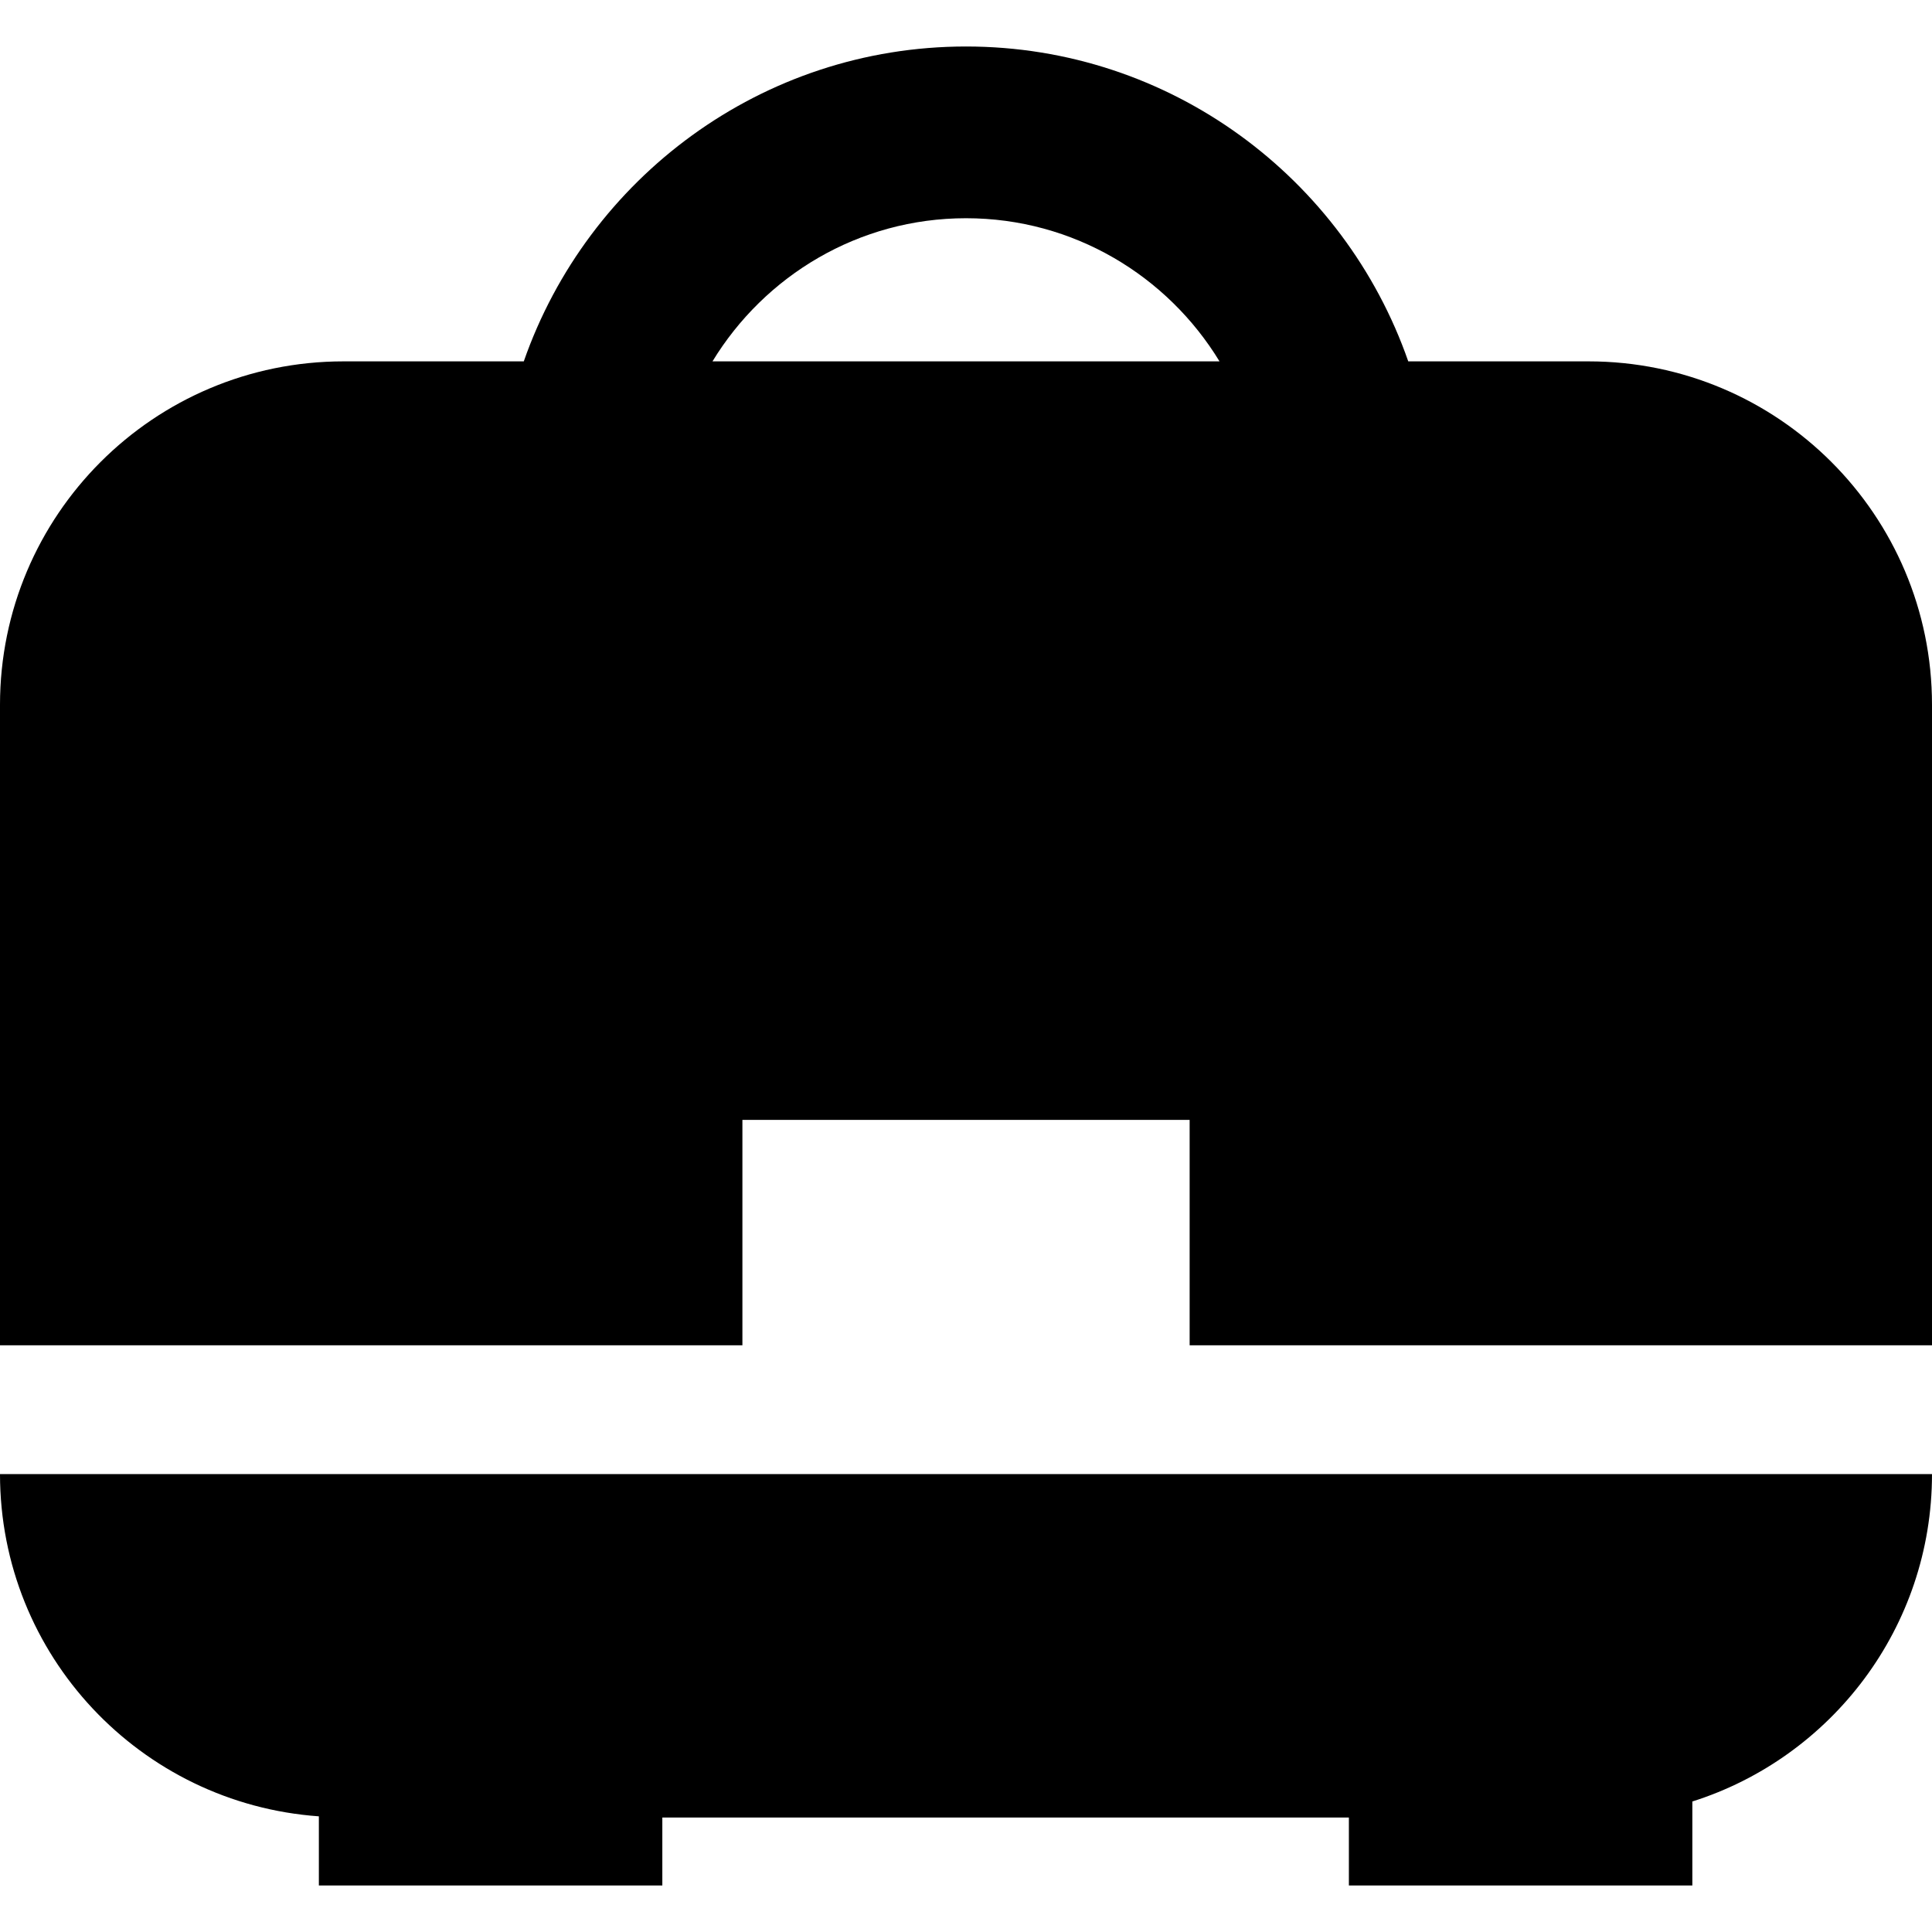
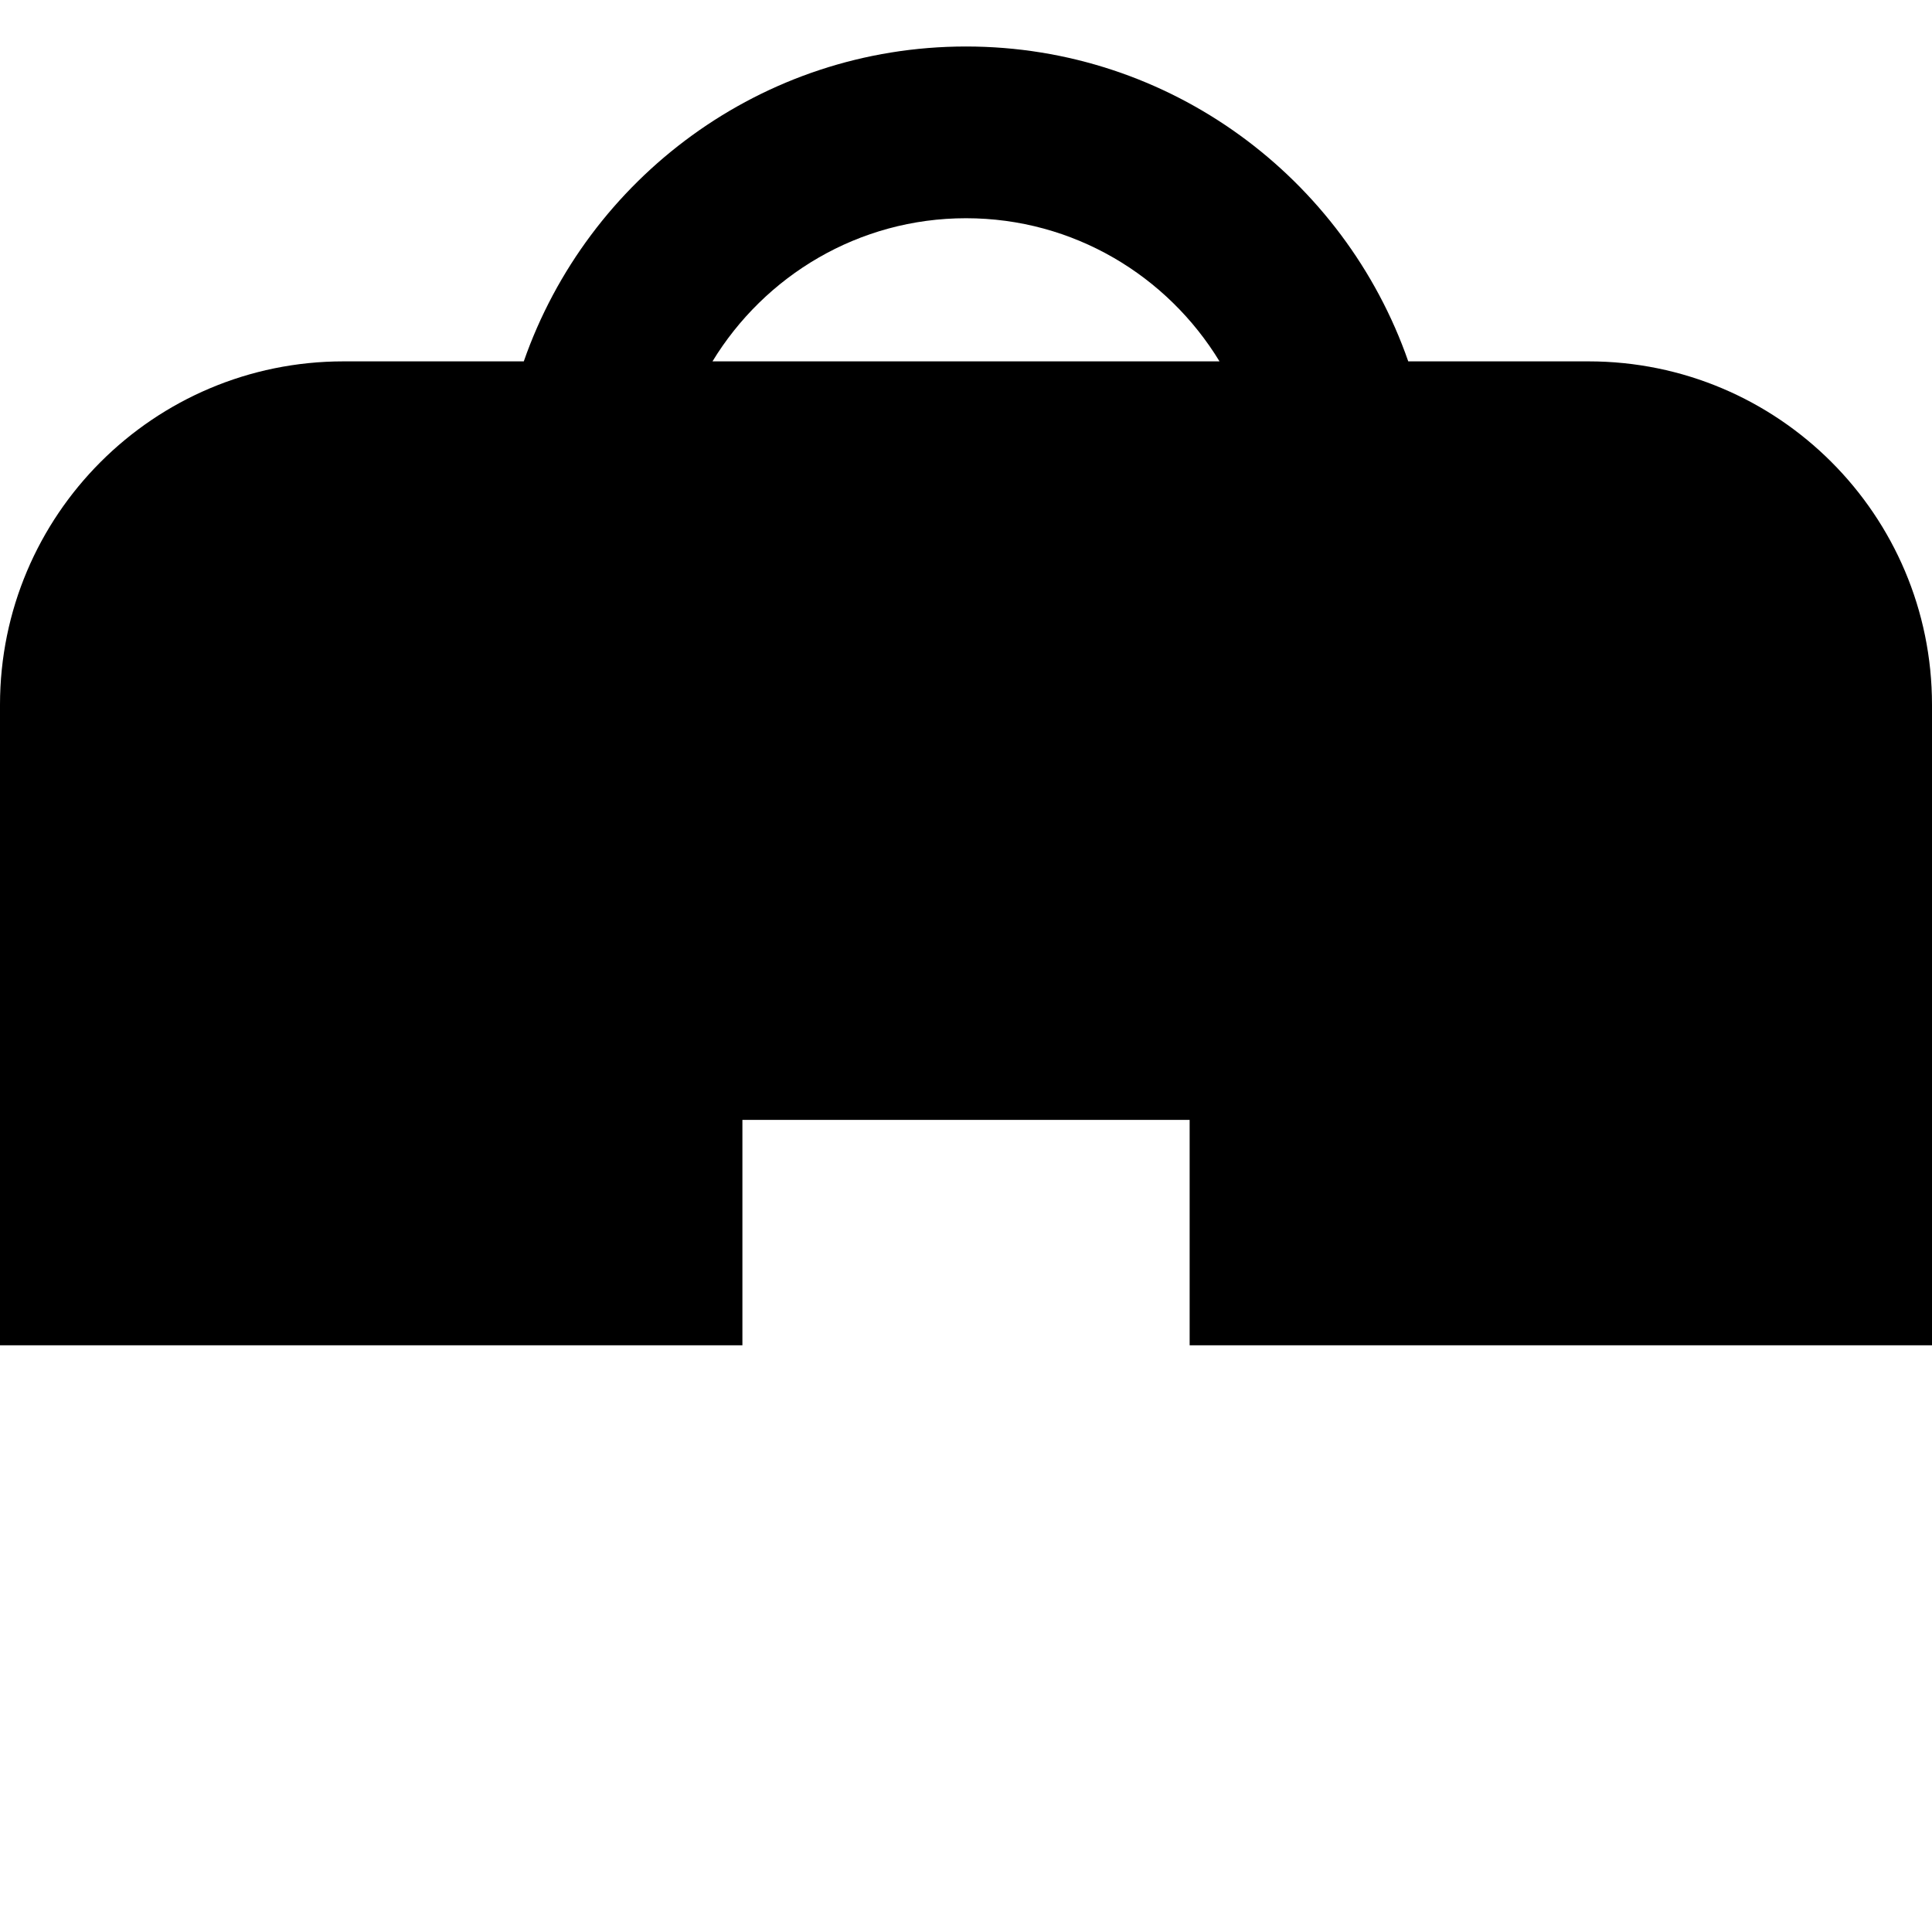
<svg xmlns="http://www.w3.org/2000/svg" fill="#000000" version="1.1" id="Capa_1" width="800px" height="800px" viewBox="0 0 45 45" xml:space="preserve">
  <g>
    <g>
-       <path d="M7.427,42.306v1.611h8v-1.583h15.991v1.583h8V41.96C42.653,40.937,45,37.909,45,34.334H0    C0,38.56,3.277,42.01,7.427,42.306z" />
      <path d="M37,8.417h-4.199c-1.486-4.263-5.537-7.334-10.3-7.334s-8.813,3.071-10.301,7.334H8c-4.418,0-8,3.582-8,8v14.917h17.292    v-5.25h10.417v5.25H45V16.417C45,11.999,41.418,8.417,37,8.417z M16.595,8.417c1.215-1.995,3.404-3.334,5.905-3.334    c2.502,0,4.69,1.339,5.905,3.334H16.595z" />
    </g>
  </g>
</svg>